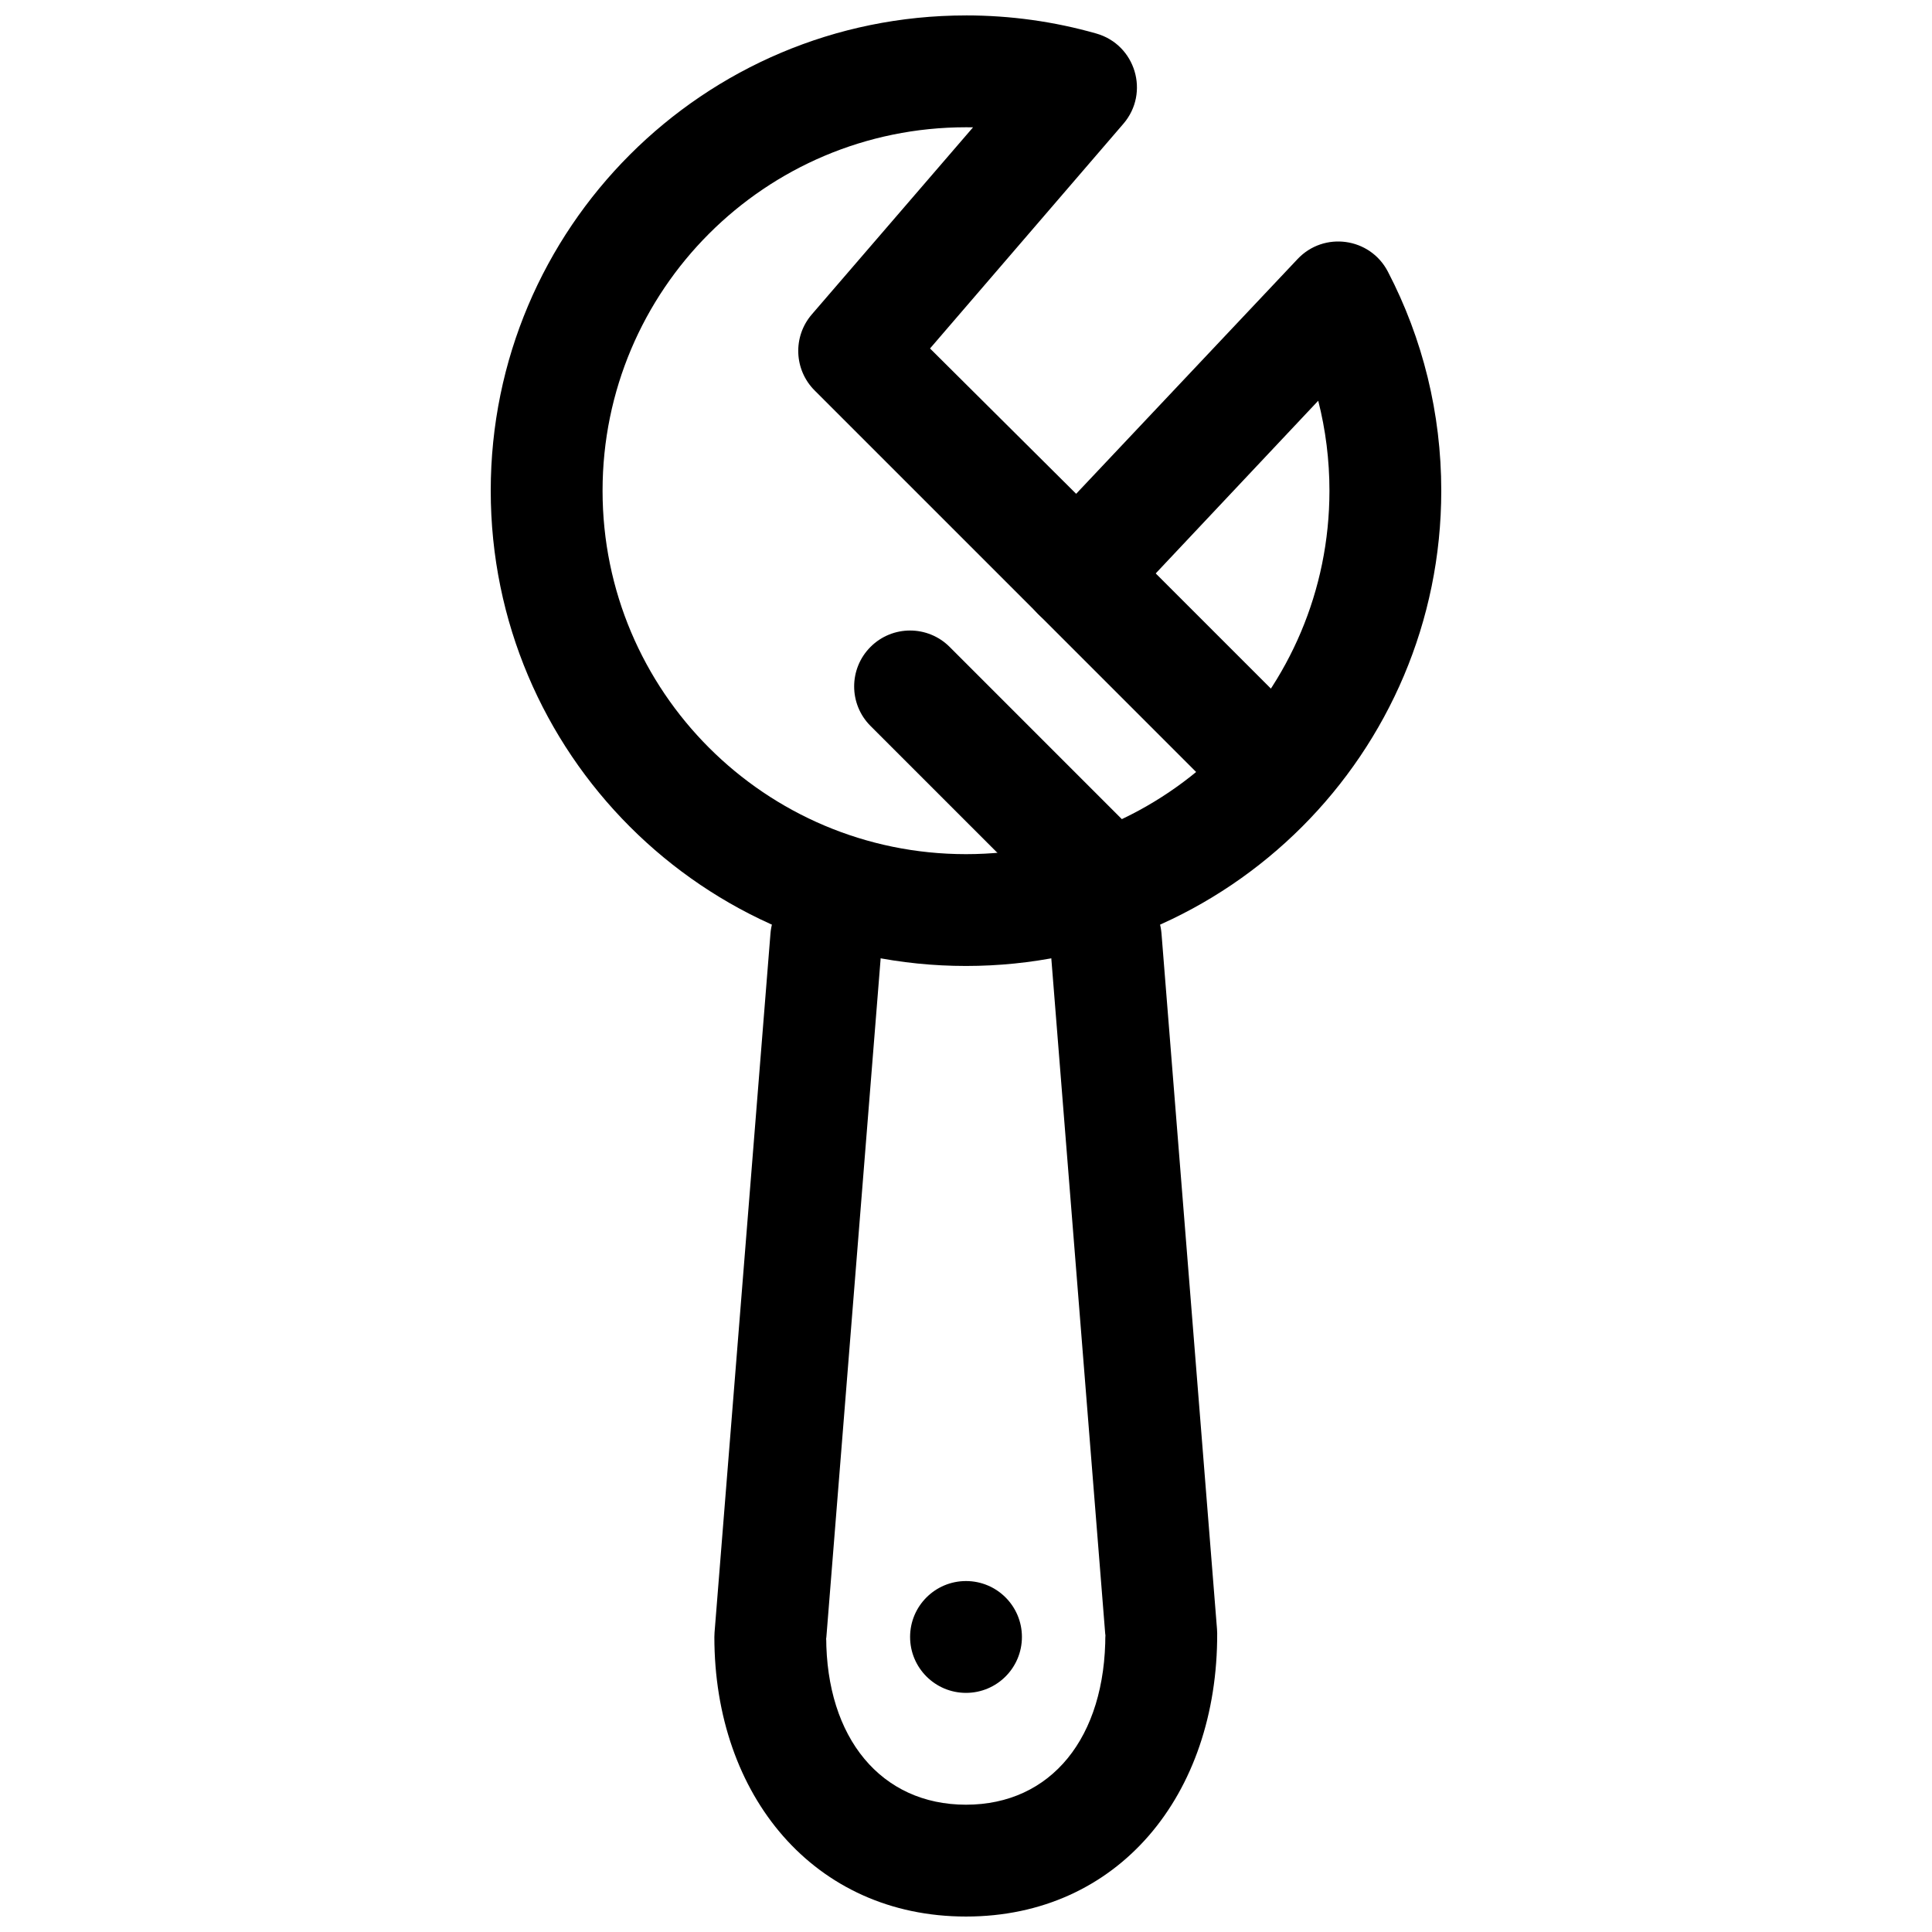
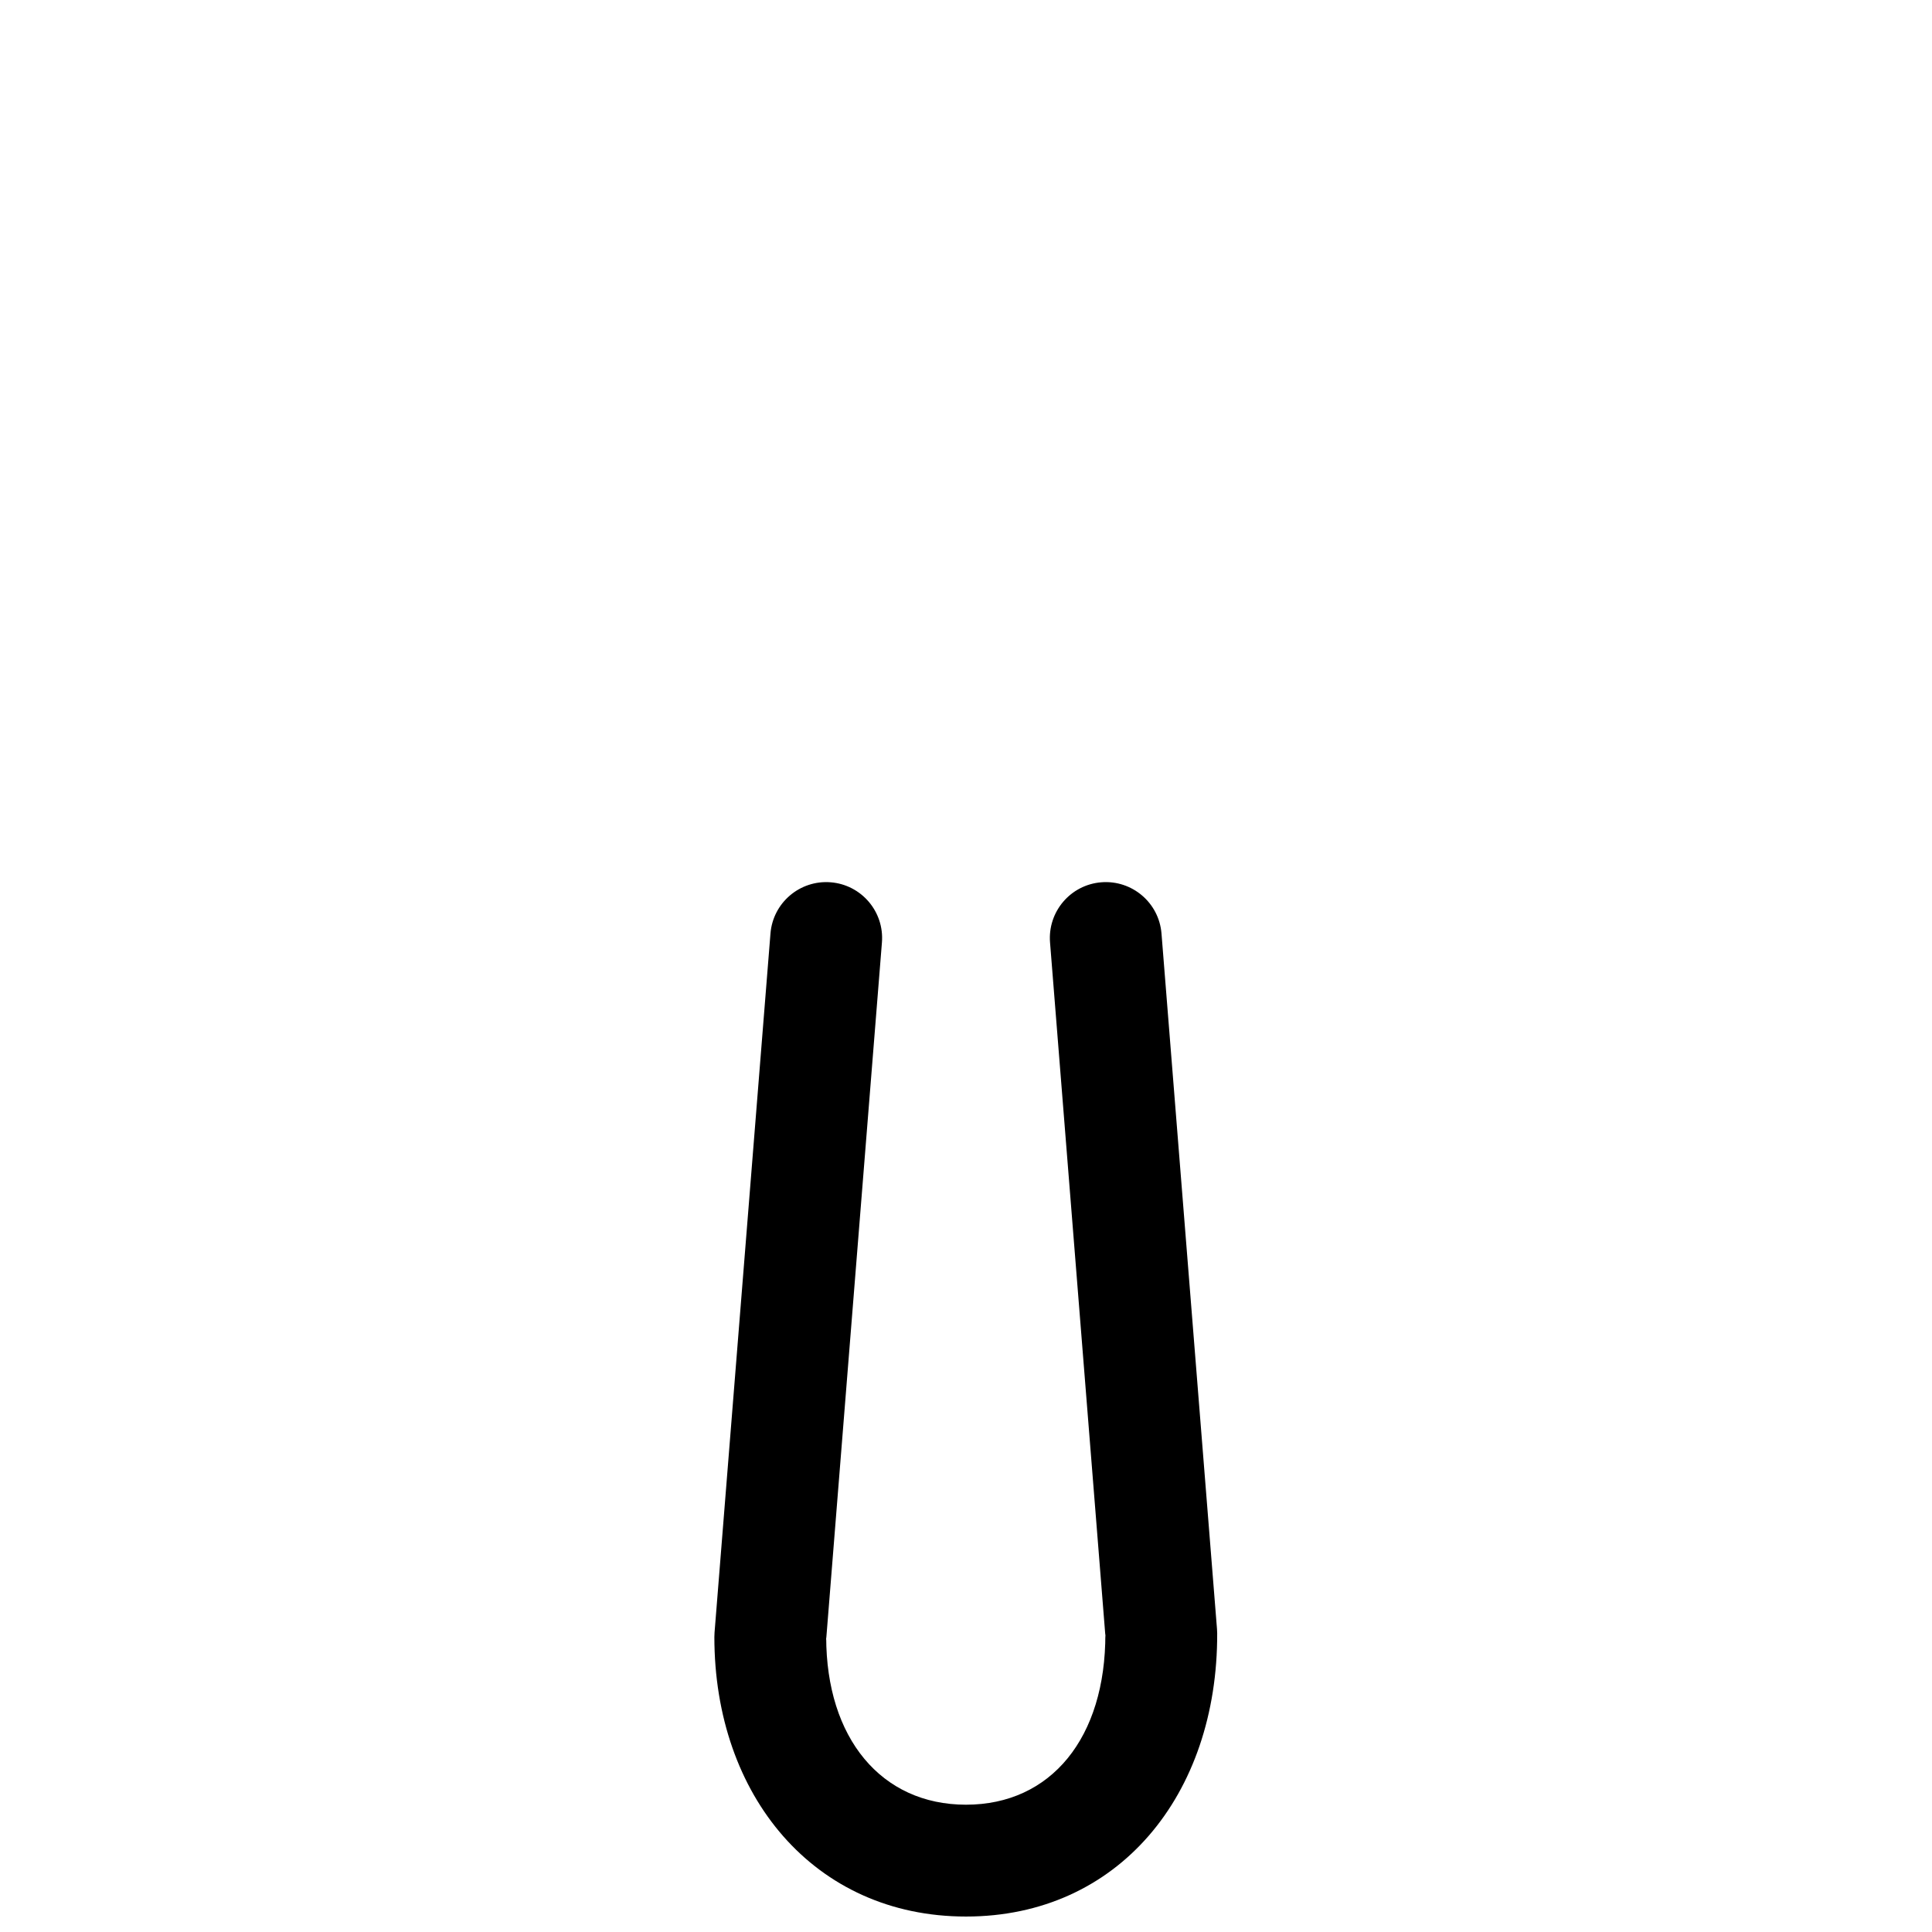
<svg xmlns="http://www.w3.org/2000/svg" width="800px" height="800px" version="1.1" viewBox="144 144 512 512">
  <defs>
    <clipPath id="b">
      <path d="m333 377h134v274.9h-134z" />
    </clipPath>
    <clipPath id="a">
-       <path d="m274 148.09h252v251.91h-252z" />
-     </clipPath>
+       </clipPath>
  </defs>
  <g clip-path="url(#b)">
    <path d="m436.98 578.05-0.047-1.129c0.09 27.609-14.402 45.344-36.934 45.344-22.453 0-37.047-17.637-37.047-44.453l-0.047 1.184 14.816-185.23c0.656-8.156-5.43-15.297-13.586-15.949-8.16-0.652-15.301 5.43-15.953 13.586l-14.82 185.23-0.047 1.18c0 42.074 26.488 74.09 66.684 74.09 40.383 0 66.711-32.223 66.57-75.078l-0.051-1.129-14.707-184.29c-0.648-8.156-7.789-14.242-15.949-13.59-8.156 0.648-14.242 7.789-13.59 15.949z" fill-rule="evenodd" />
  </g>
-   <path d="m414.82 577.81c0 8.184-6.633 14.82-14.816 14.82s-14.82-6.637-14.82-14.82 6.637-14.816 14.82-14.816 14.816 6.633 14.816 14.816" fill-rule="evenodd" />
  <g clip-path="url(#a)">
-     <path d="m400 148.09c-69.562 0-125.95 56.391-125.95 125.95s56.391 125.95 125.95 125.95c69.559 0 125.95-56.391 125.95-125.95 0-20.473-4.898-40.277-14.152-58.062-4.711-9.055-16.953-10.746-23.945-3.309l-58.664 62.195-38.723-38.516 51.242-59.547c7.055-8.203 3.231-20.957-7.18-23.918-11.145-3.172-22.734-4.797-34.527-4.797zm-40.871 79.242c-5.055 5.879-4.727 14.66 0.758 20.145l59.27 59.27c5.914 5.914 15.551 5.766 21.277-0.328l52.91-56.219c1.961 7.703 2.973 15.695 2.973 23.844 0 53.195-43.125 96.316-96.316 96.316-53.195 0-96.316-43.121-96.316-96.316s43.121-96.316 96.316-96.316c0.621 0 1.863 0.016 1.863 0.016z" fill-rule="evenodd" />
-   </g>
-   <path d="m440.11 285.8c-5.789-5.789-15.172-5.789-20.957 0-5.785 5.785-5.785 15.168 0 20.953l51.863 51.863c5.785 5.785 15.168 5.785 20.957 0 5.785-5.785 5.785-15.168 0-20.957zm-44.453 29.633c-5.789-5.785-15.172-5.785-20.957 0-5.789 5.789-5.789 15.172 0 20.957l51.863 51.863c5.785 5.785 15.168 5.785 20.953 0 5.789-5.789 5.789-15.168 0-20.957z" fill-rule="evenodd" />
+     </g>
</svg>